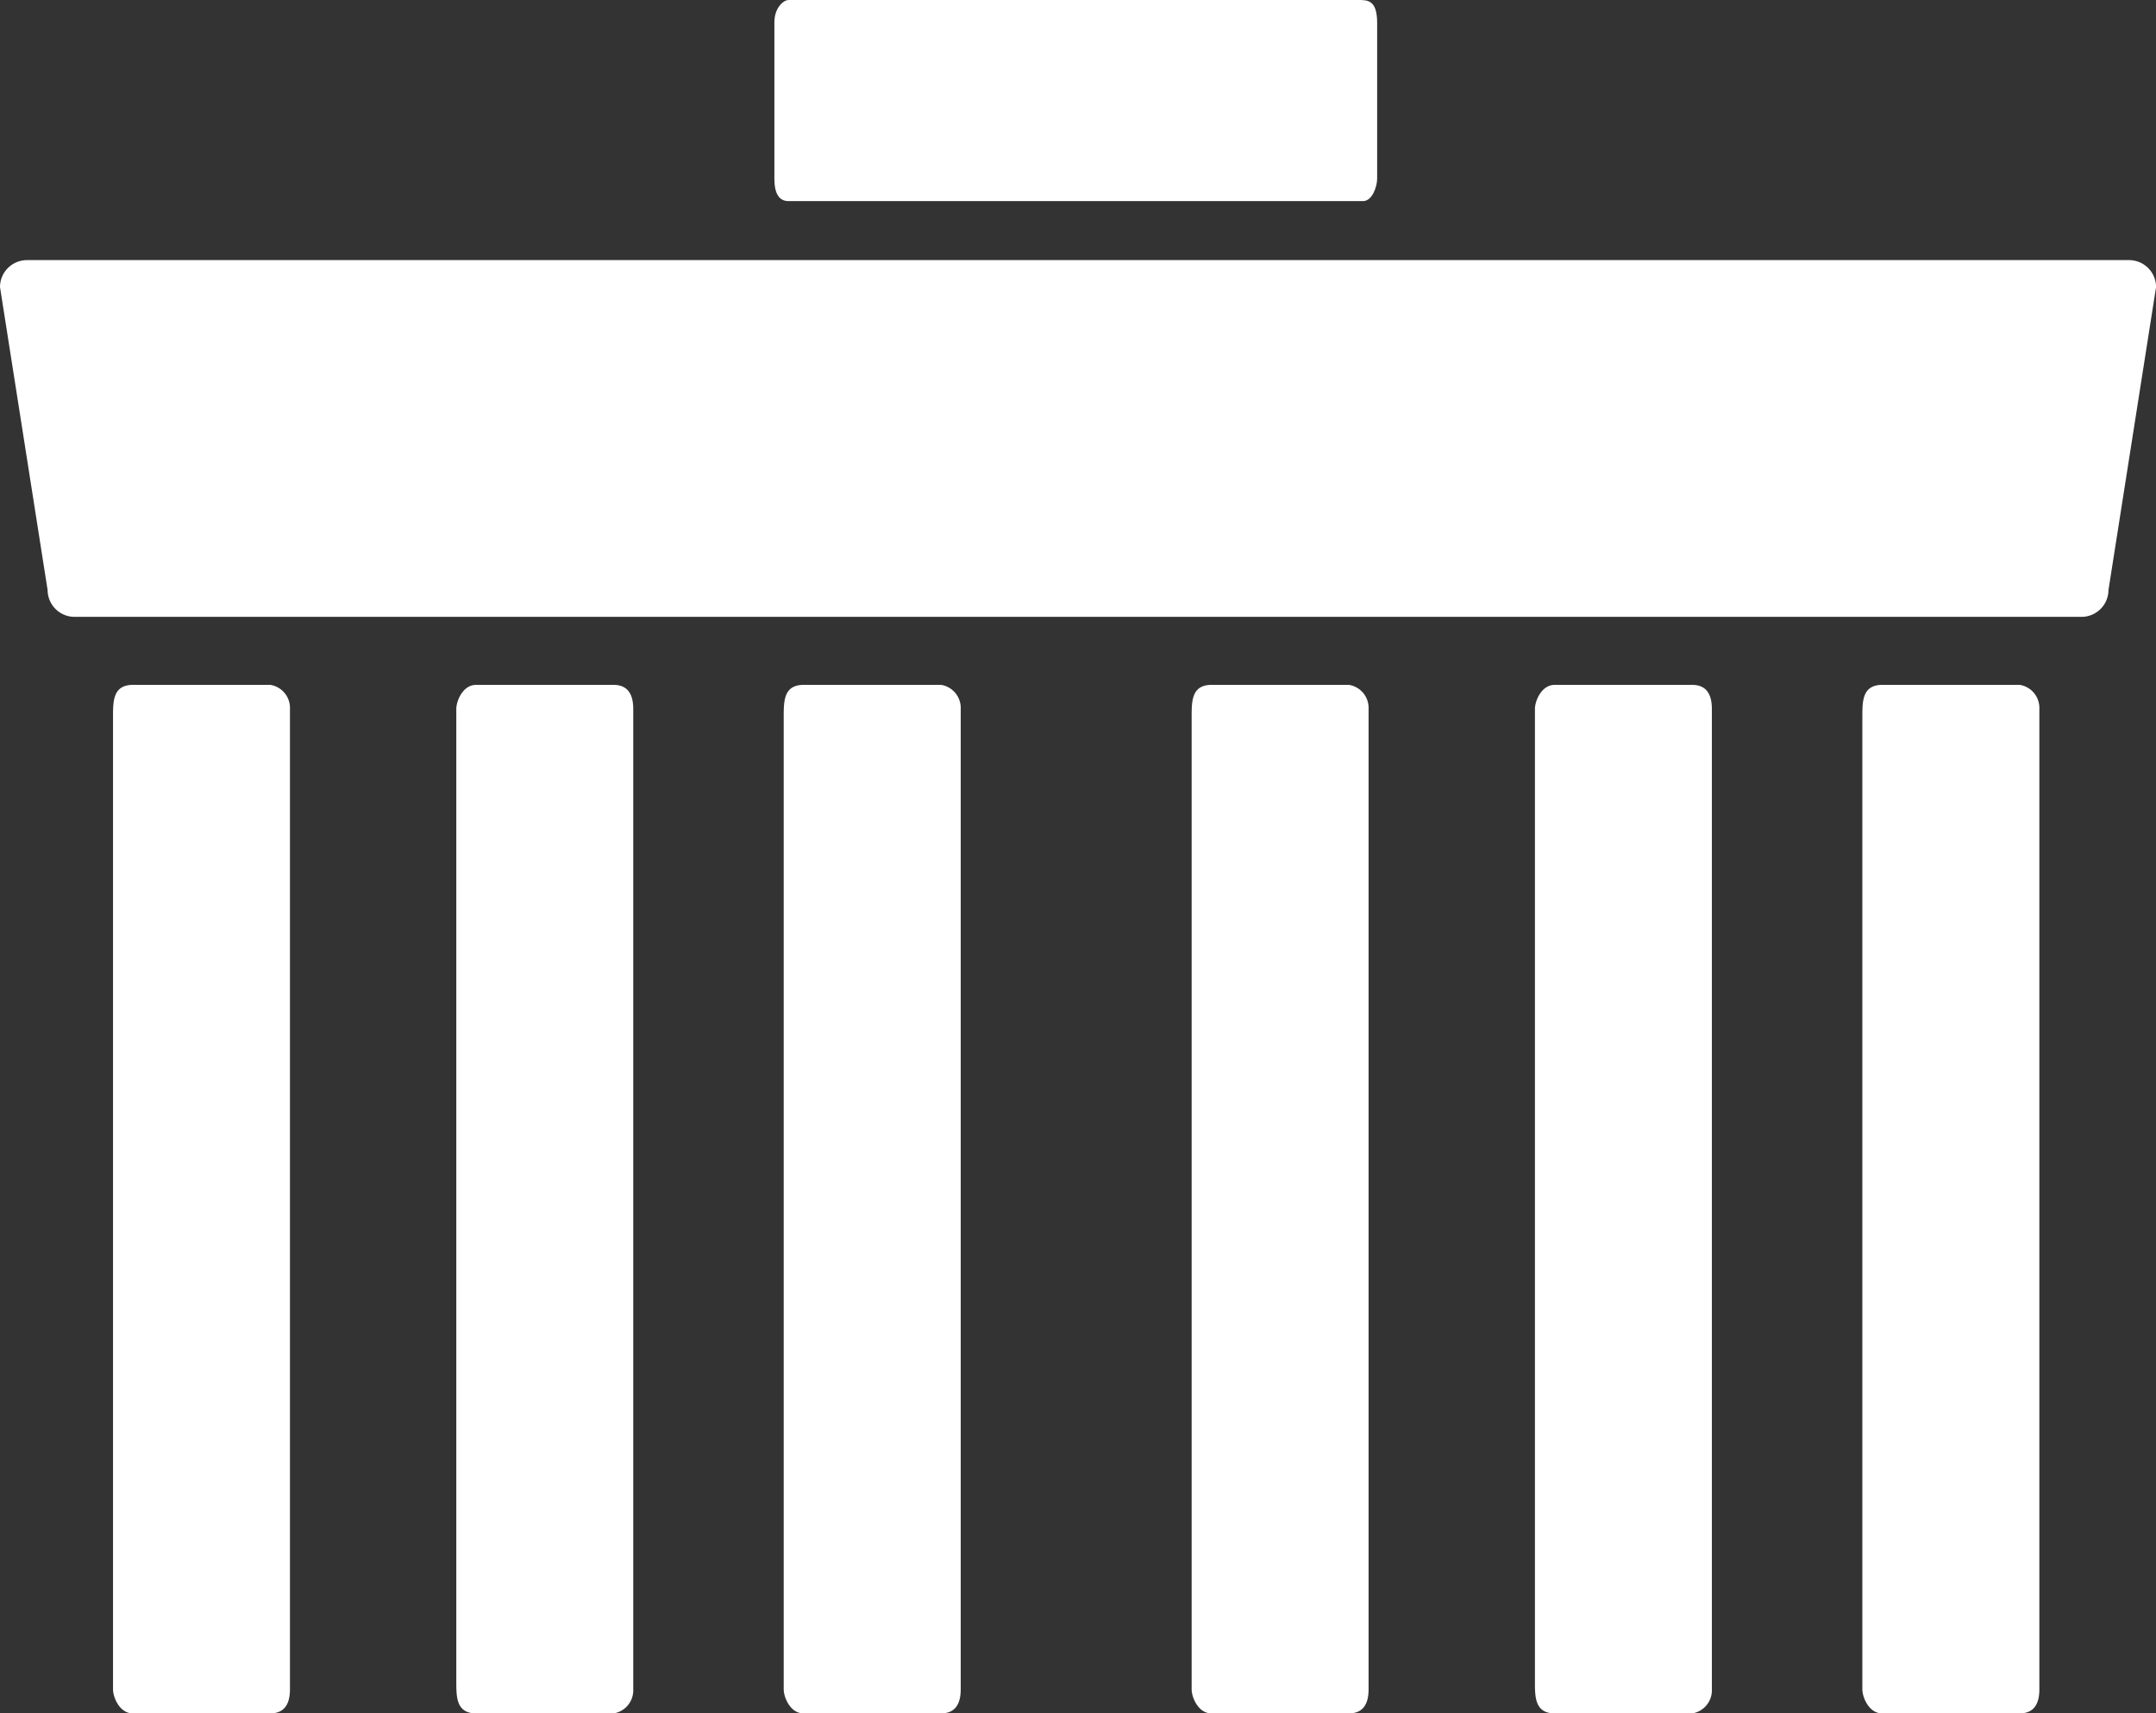
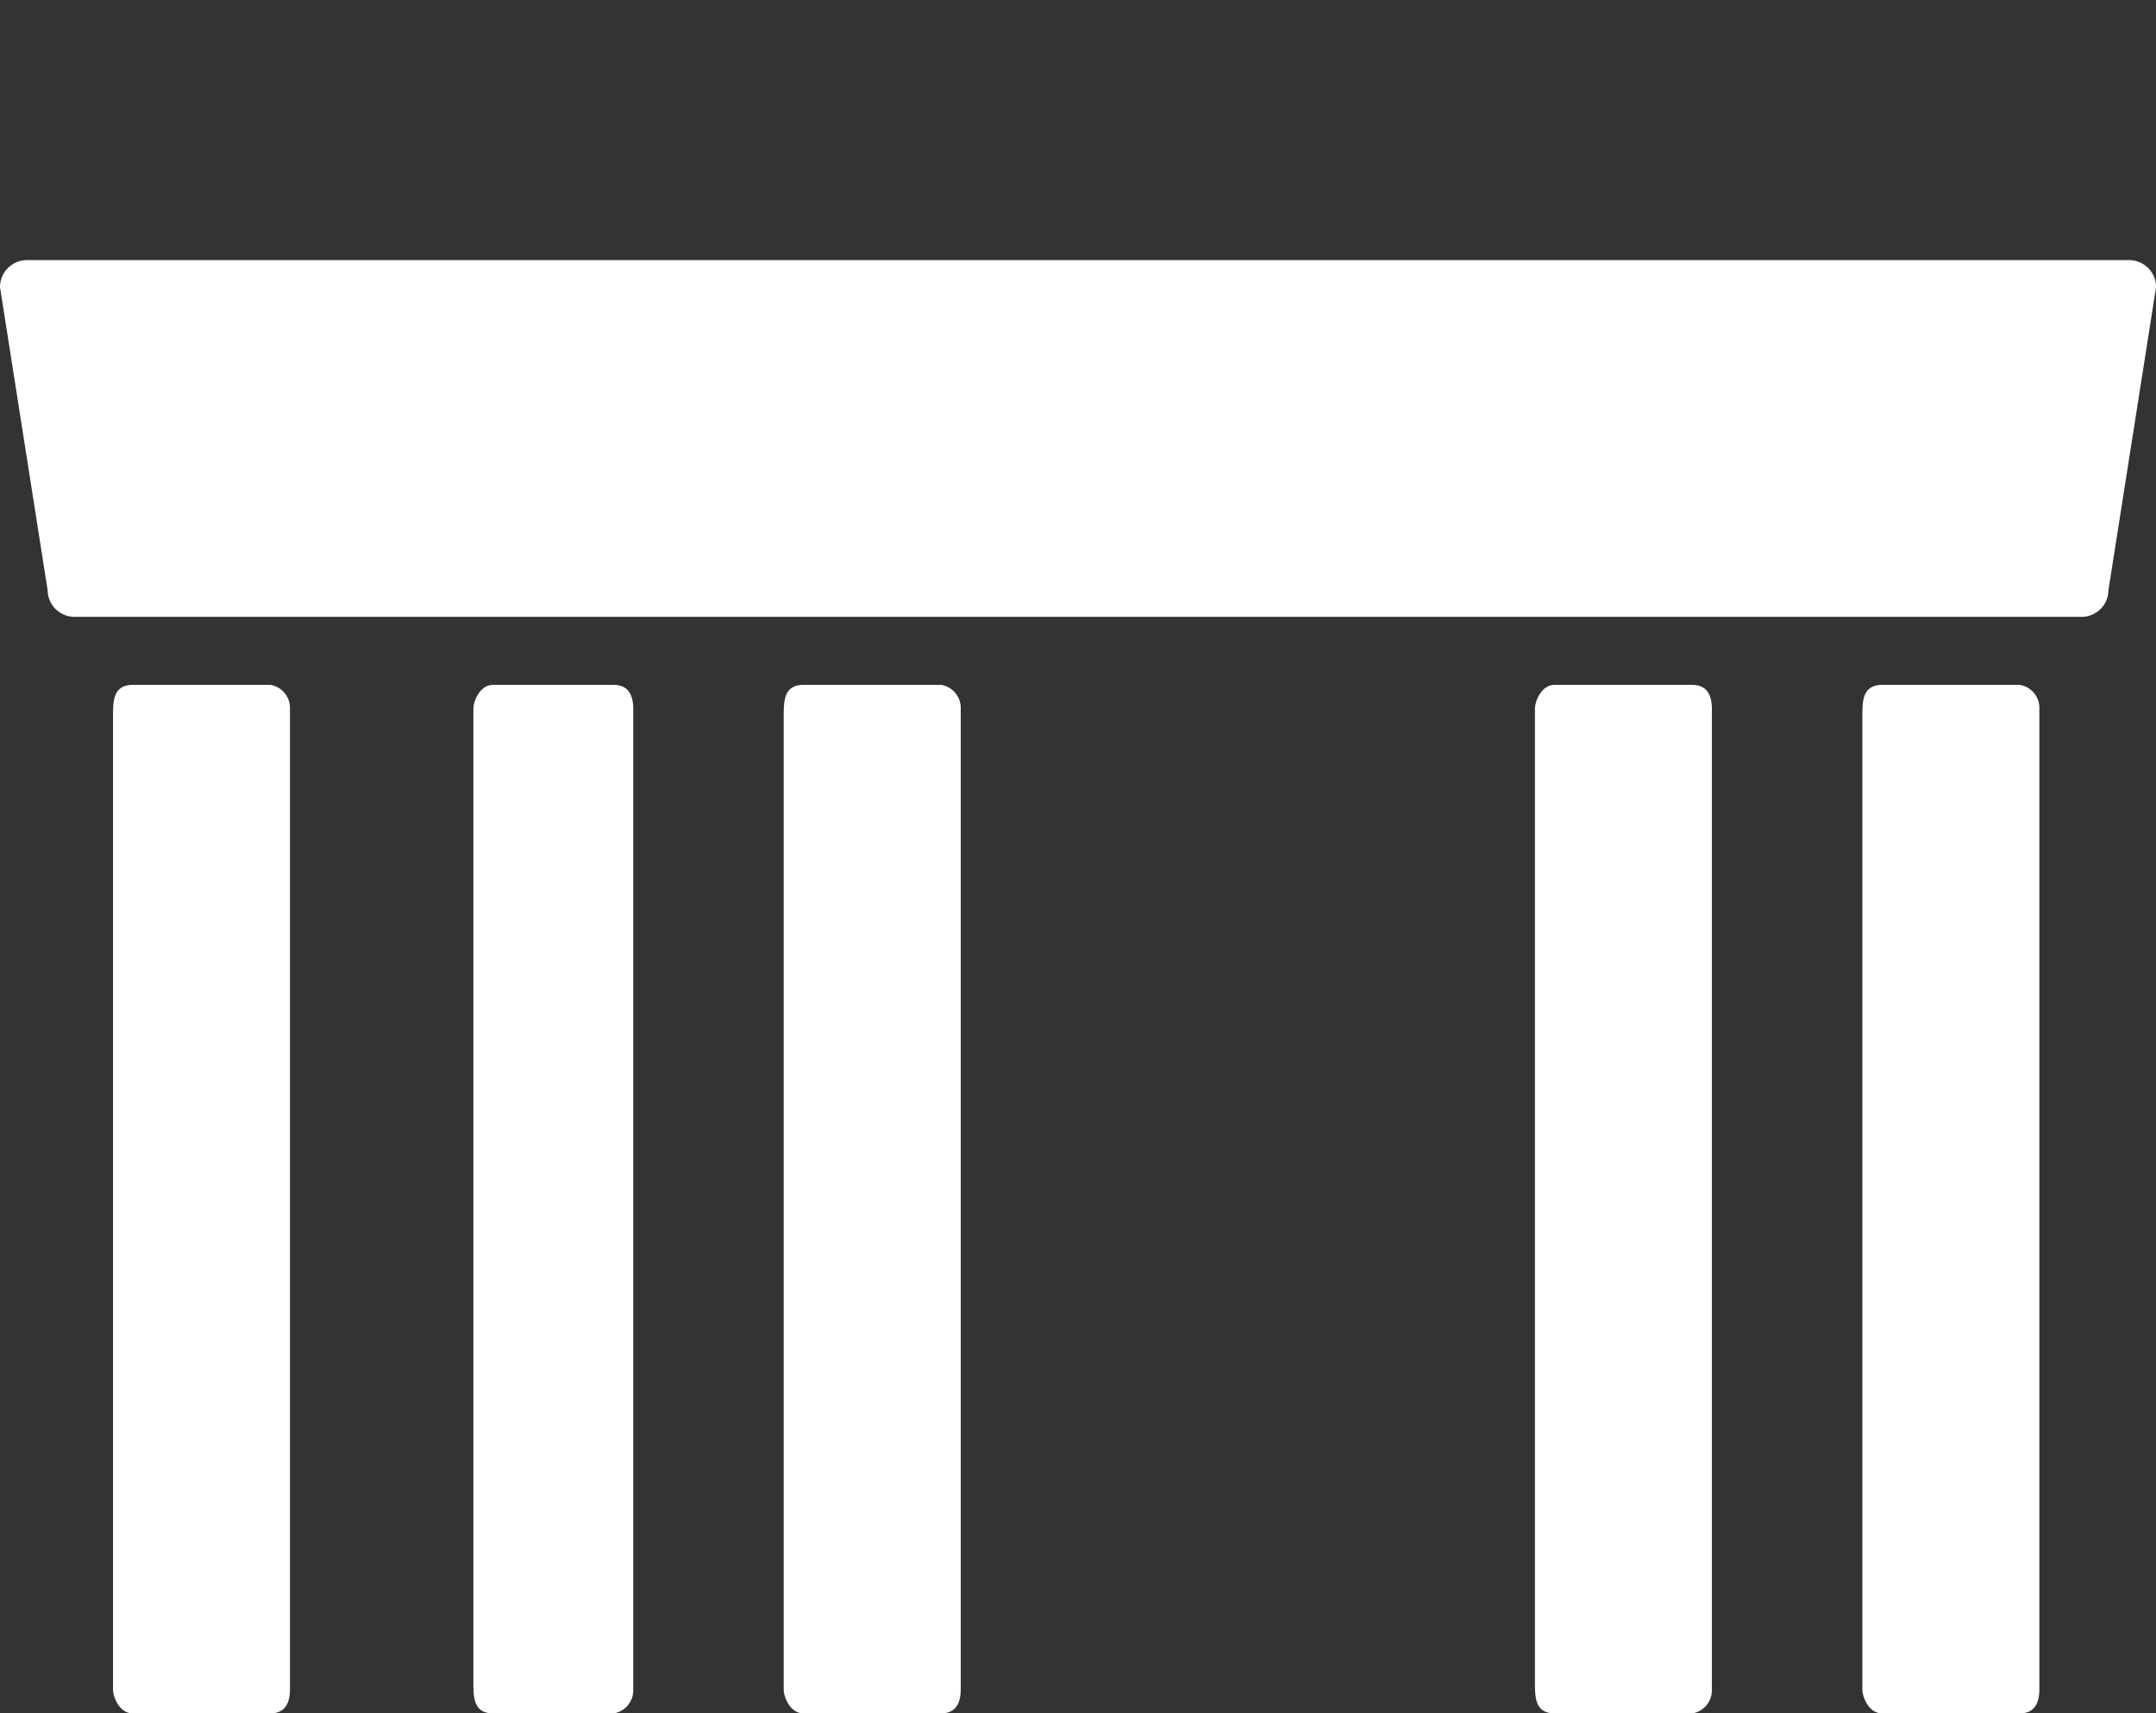
<svg xmlns="http://www.w3.org/2000/svg" width="98.453" height="78.23" viewBox="0 0 98.453 78.23">
  <rect x="0" y="0" width="98.453" height="78.23" fill="#333333" stroke="none" />
  <g id="Gruppe_156" data-name="Gruppe 156" transform="translate(1109.32 8733.004)">
    <path id="Pfad_666" data-name="Pfad 666" d="M61.838,401.452l-2.173-13.829a1.233,1.233,0,0,1,1.228-1.23h96a1.233,1.233,0,0,1,1.228,1.23l-2.173,13.829a1.232,1.232,0,0,1-1.228,1.229H63.067a1.232,1.232,0,0,1-1.228-1.229" transform="translate(-1168.985 -9107.521)" fill="#fff" />
    <path id="Pfad_667" data-name="Pfad 667" d="M67.714,413.162H73.97a1.068,1.068,0,0,1,.9,1.1v44.76q0,1.1-.9,1.1c-.03,0-.751,0-.78,0h-5.5c-.6,0-.9-.734-.9-1.1V414.63c0-.74,0-1.468.924-1.468" transform="translate(-1170.949 -9114.898)" fill="#fff" />
-     <path id="Pfad_668" data-name="Pfad 668" d="M89.356,460.124h6.256a1.068,1.068,0,0,0,.9-1.1v-44.76q0-1.1-.9-1.1c-.029,0-.751,0-.78,0h-5.5c-.6,0-.9.733-.9,1.1v44.393c0,.74,0,1.468.924,1.468" transform="translate(-1176.915 -9114.898)" fill="#fff" />
+     <path id="Pfad_668" data-name="Pfad 668" d="M89.356,460.124h6.256a1.068,1.068,0,0,0,.9-1.1v-44.76q0-1.1-.9-1.1h-5.5c-.6,0-.9.733-.9,1.1v44.393c0,.74,0,1.468.924,1.468" transform="translate(-1176.915 -9114.898)" fill="#fff" />
    <path id="Pfad_669" data-name="Pfad 669" d="M110,413.162h6.256a1.068,1.068,0,0,1,.9,1.1v44.76q0,1.1-.9,1.1c-.03,0-6,0-6.025,0h-.258c-.6,0-.9-.734-.9-1.1V414.63c0-.74,0-1.468.924-1.468h.373" transform="translate(-1182.605 -9114.898)" fill="#fff" />
-     <path id="Pfad_670" data-name="Pfad 670" d="M135.714,413.162h6.256a1.068,1.068,0,0,1,.9,1.1v44.76q0,1.1-.9,1.1c-.03,0-.751,0-.78,0h-5.5c-.6,0-.9-.734-.9-1.1V414.63c0-.74,0-1.468.924-1.468" transform="translate(-1189.694 -9114.898)" fill="#fff" />
    <path id="Pfad_671" data-name="Pfad 671" d="M157.356,460.124h6.256a1.068,1.068,0,0,0,.9-1.1v-44.76q0-1.1-.9-1.1c-.029,0-.751,0-.78,0h-5.5c-.6,0-.9.733-.9,1.1v44.393c0,.74,0,1.468.924,1.468" transform="translate(-1195.66 -9114.898)" fill="#fff" />
    <path id="Pfad_672" data-name="Pfad 672" d="M178,413.162h6.256a1.068,1.068,0,0,1,.9,1.1v44.76q0,1.1-.9,1.1c-.03,0-6,0-6.025,0h-.258c-.6,0-.9-.734-.9-1.1V414.63c0-.74,0-1.468.924-1.468h.373" transform="translate(-1201.349 -9114.898)" fill="#fff" />
-     <path id="Pfad_673" data-name="Pfad 673" d="M136.01,371.046v7.111c0,.34-.215,1.021-.645,1.021H109.13q-.644,0-.645-1.021c0-.033,0-6.815,0-6.848v-.293c0-.68.43-1.02.645-1.02h26.02c.433,0,.86,0,.86,1.05v.424" transform="translate(-1182.443 -9103)" fill="#fff" />
  </g>
</svg>